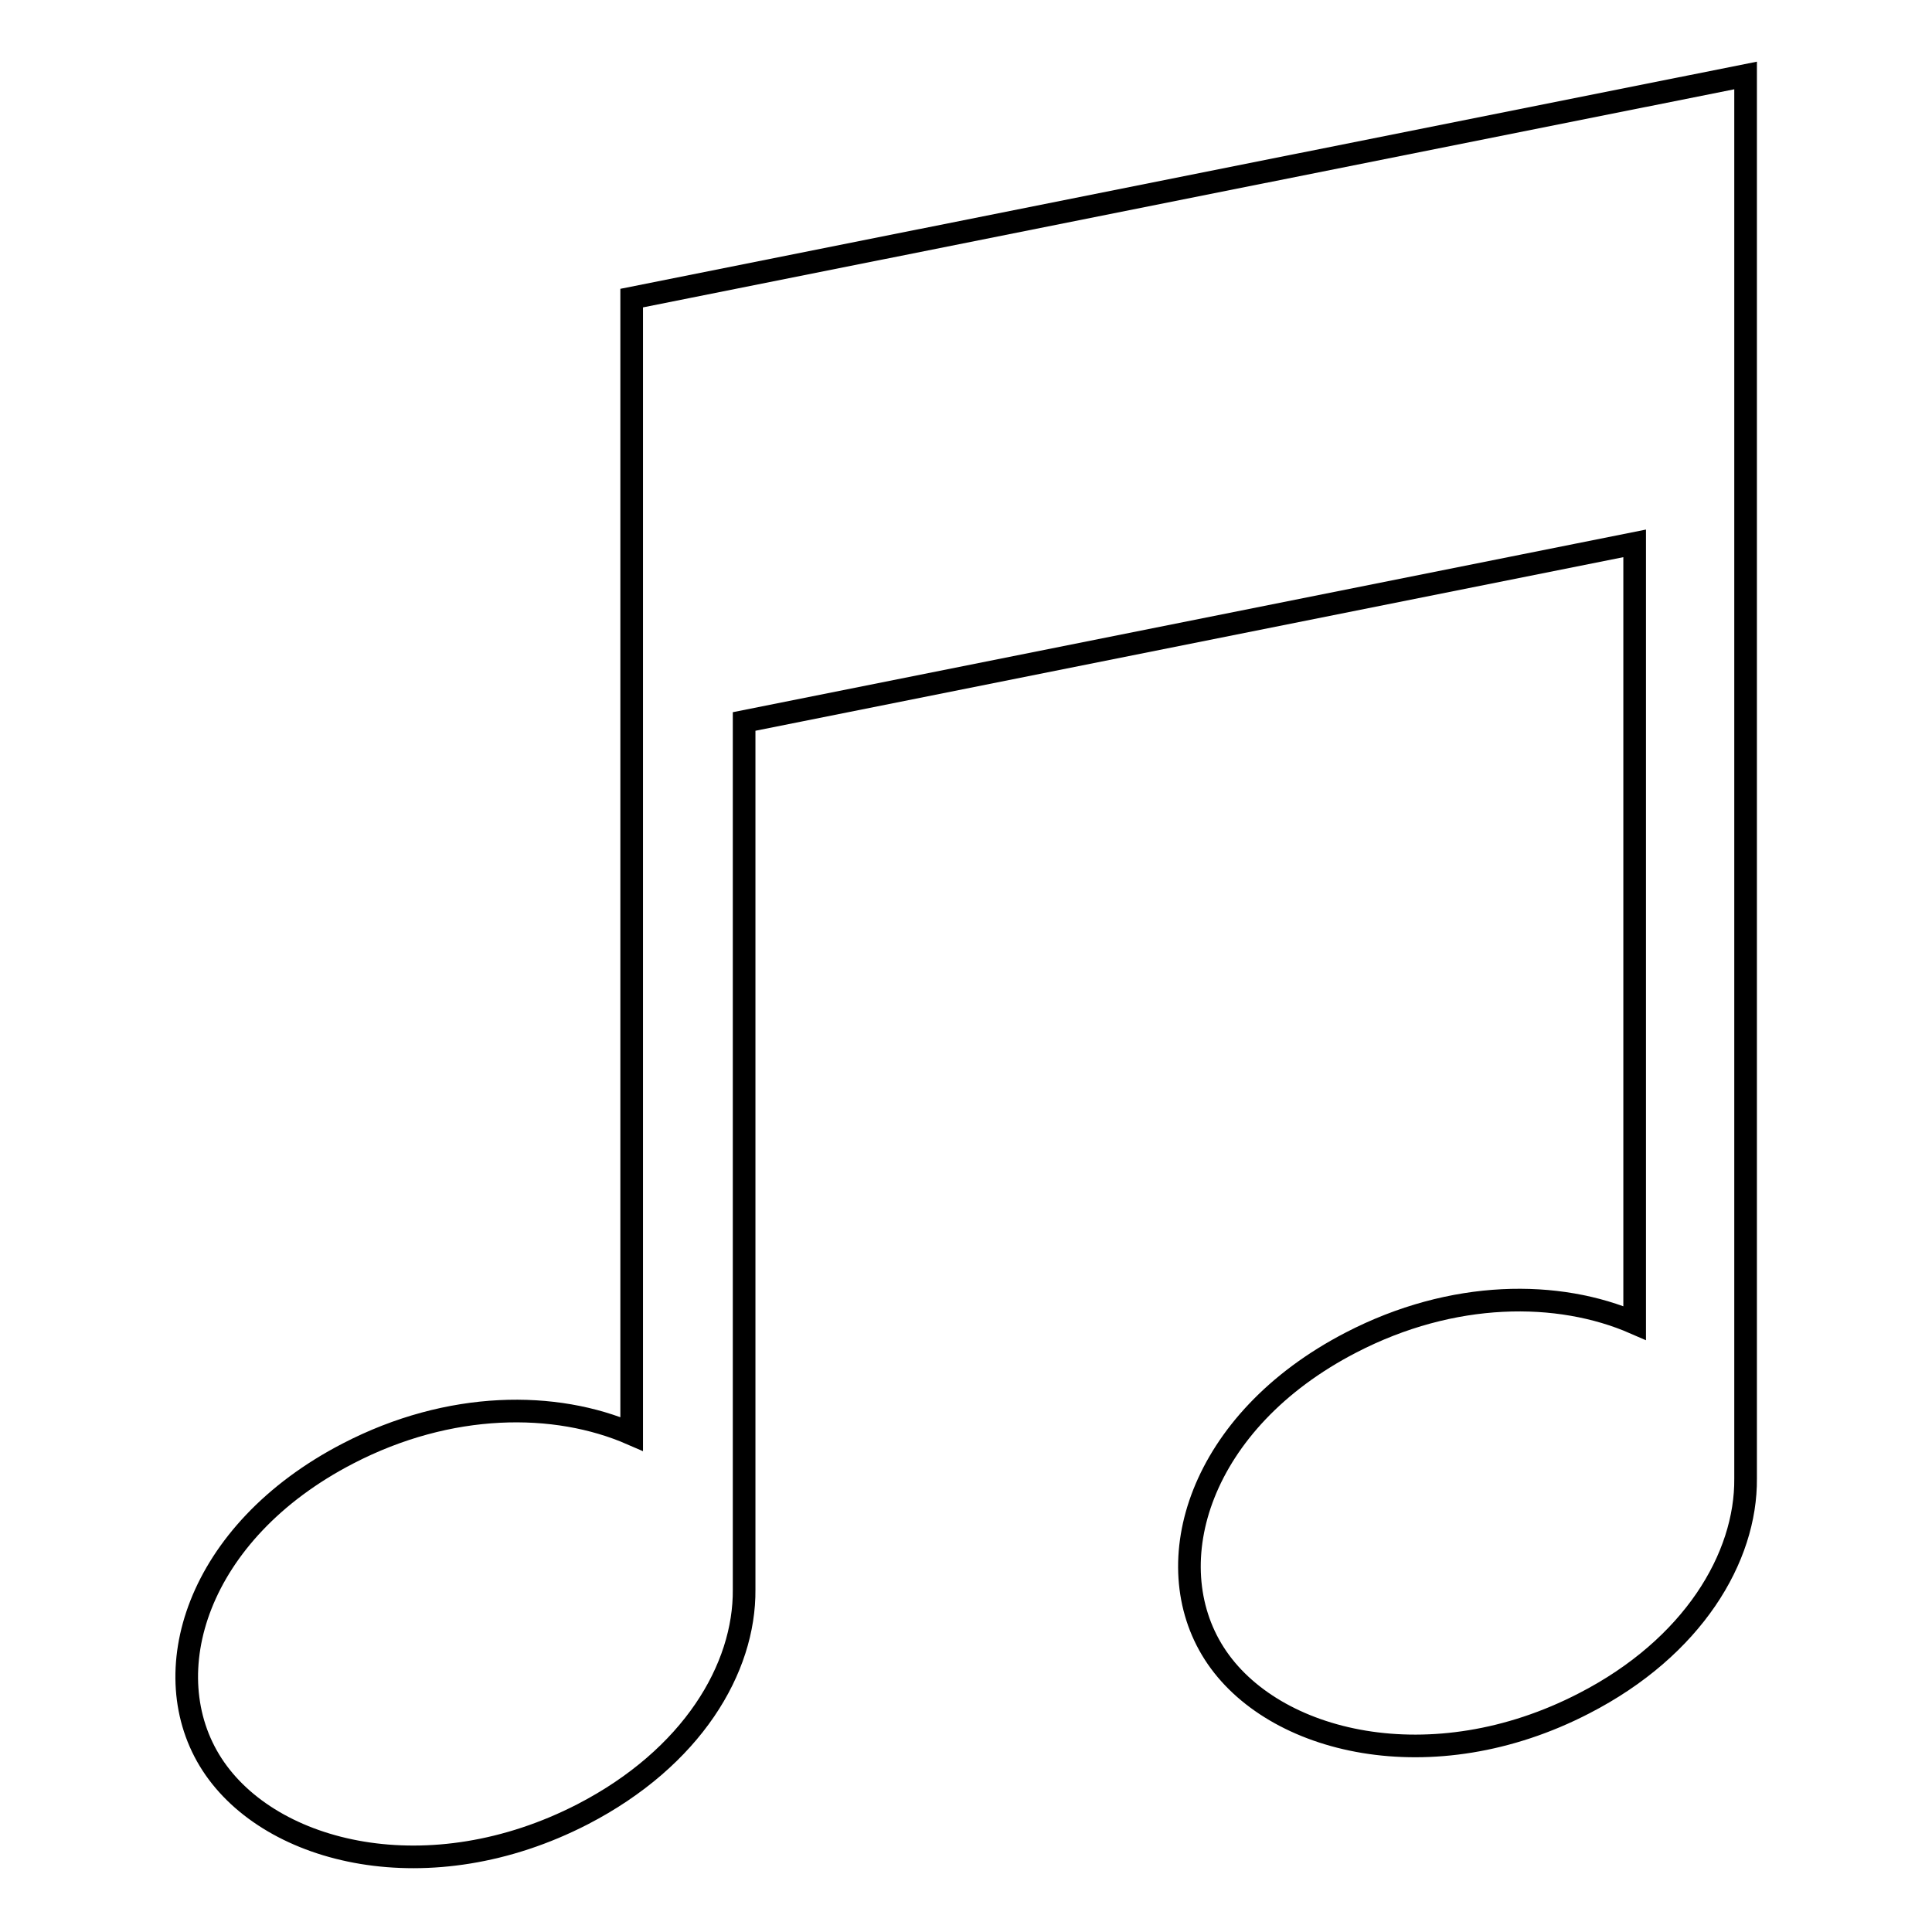
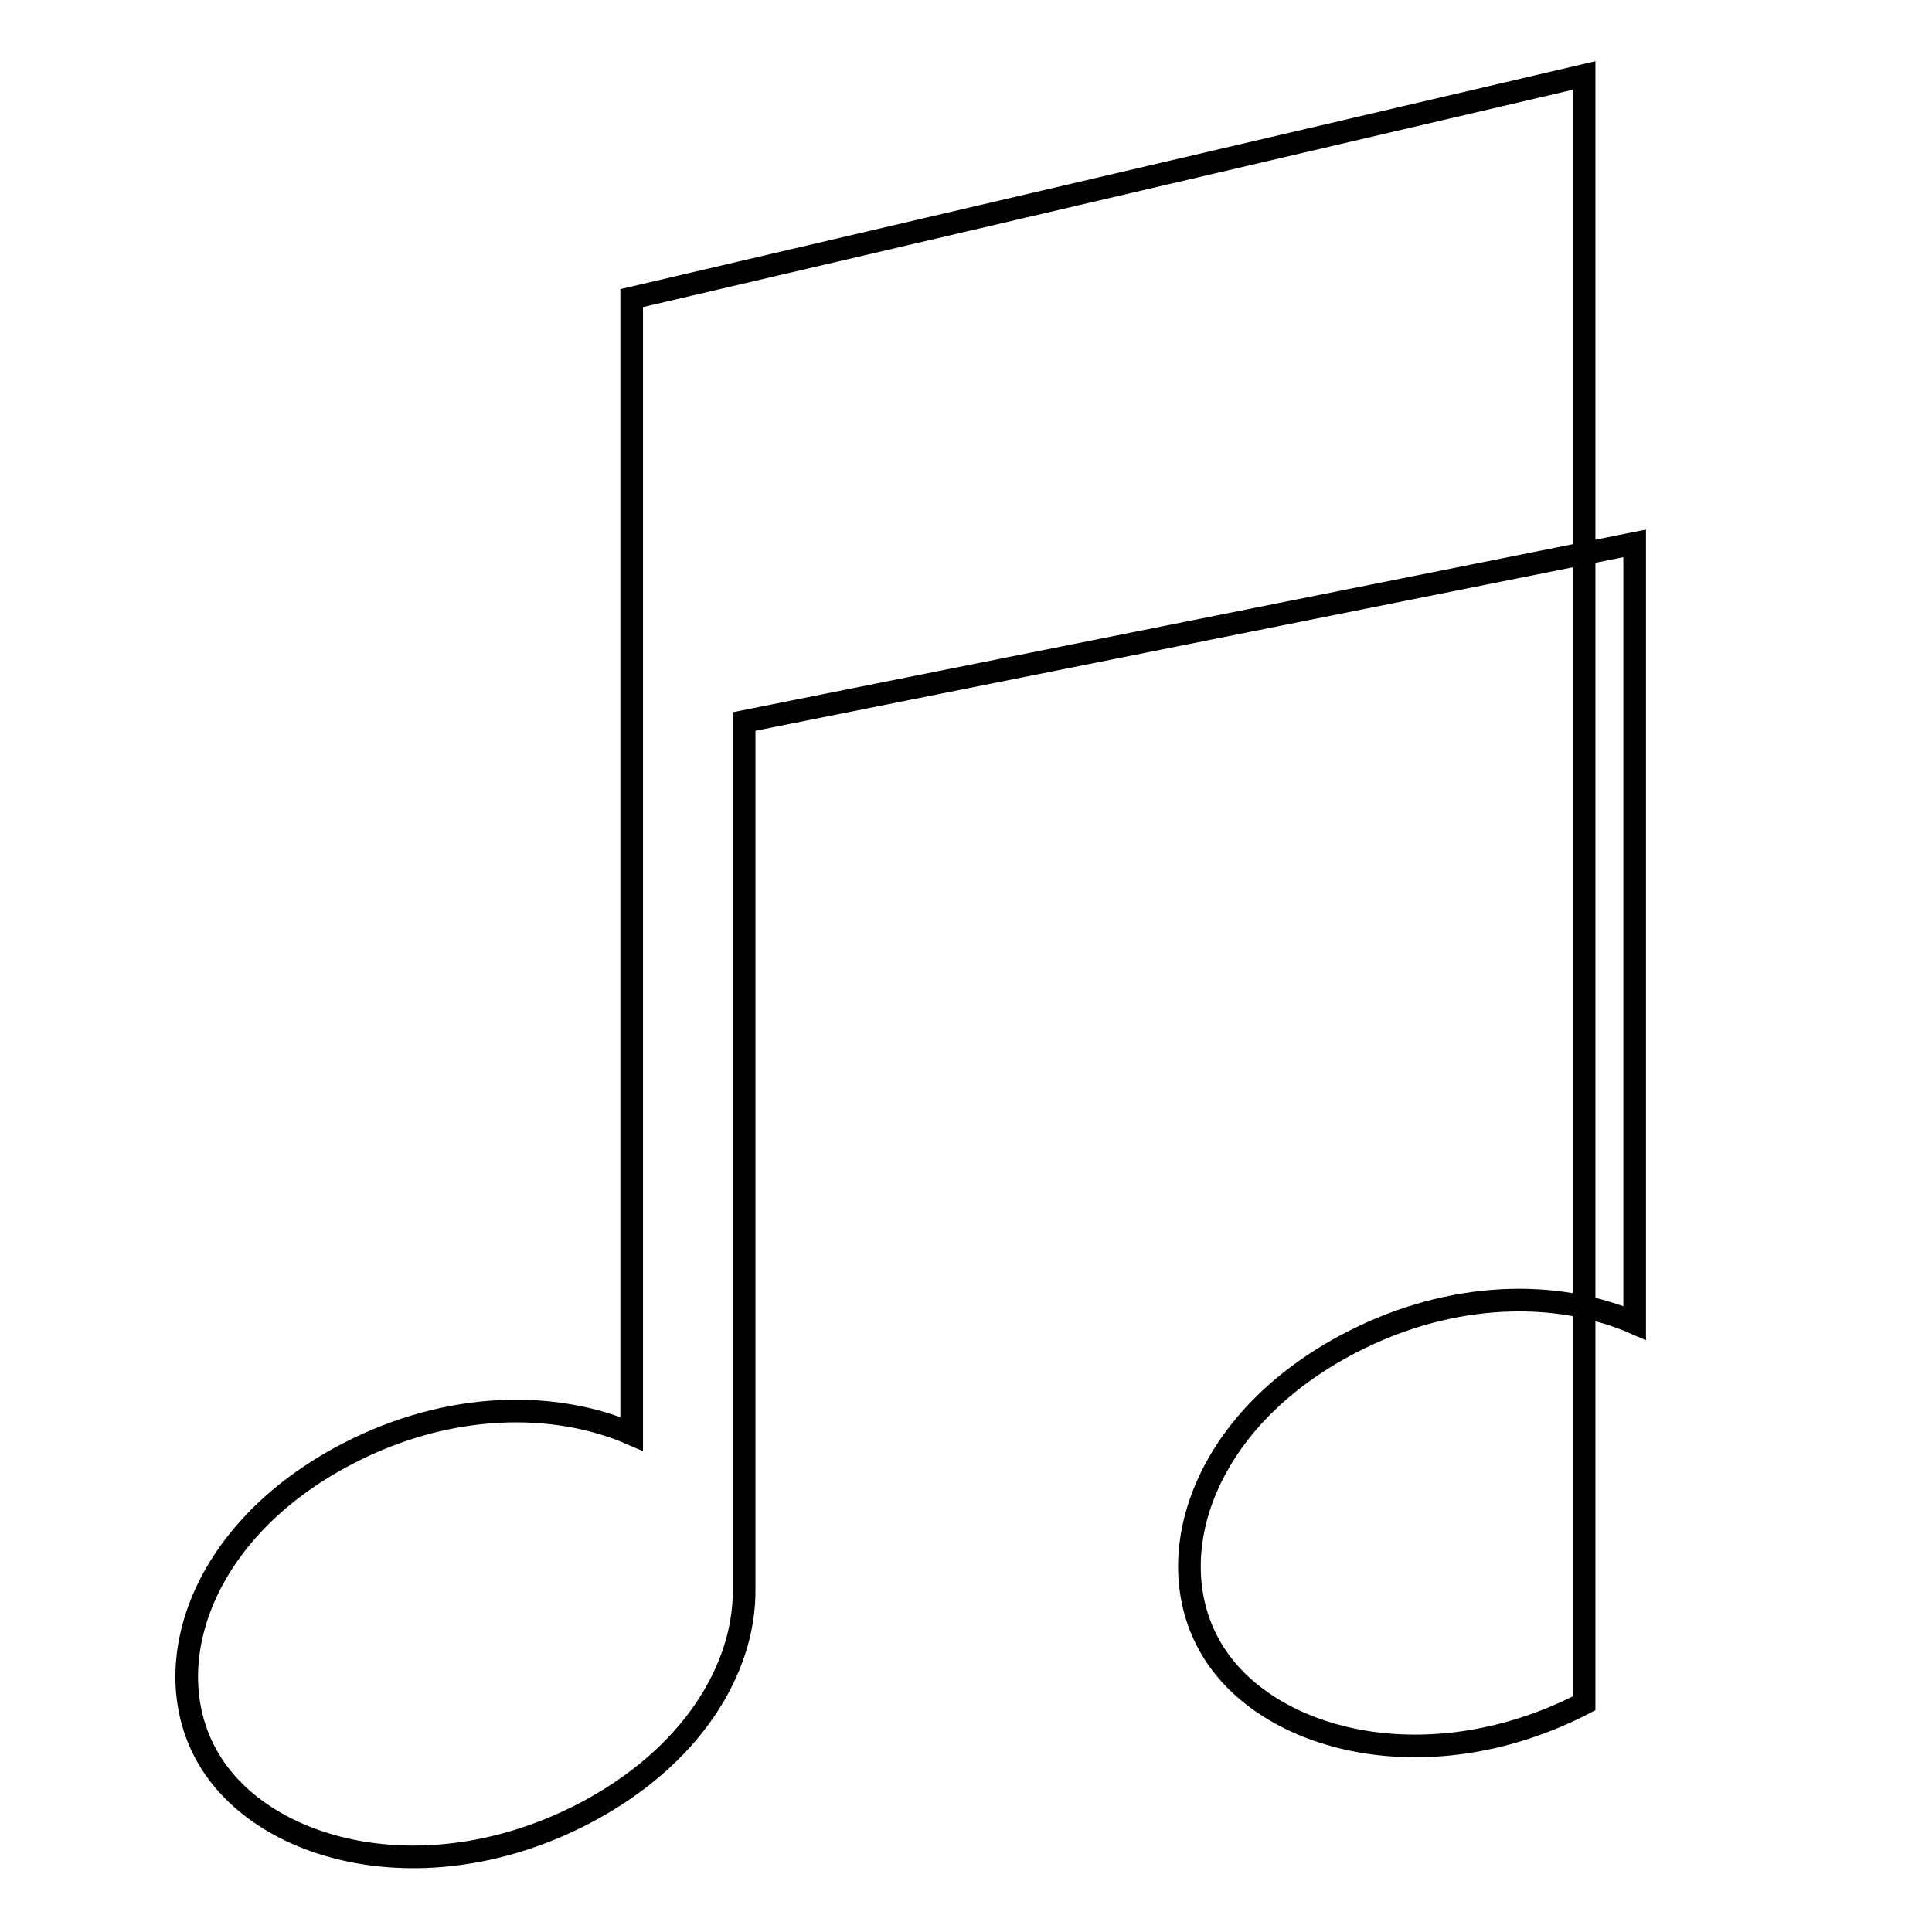
<svg xmlns="http://www.w3.org/2000/svg" version="1.1" x="0px" y="0px" viewBox="0 0 256 256" enable-background="new 0 0 256 256" xml:space="preserve">
  <g>
    <g>
      <g>
-         <path stroke-width="3" fill-opacity="0" stroke="#000000" d="M83.7,39.5v59V190c-10.1-4.4-24.1-4.4-37.6,2.6C26,203,20.3,221.8,28.1,233.8c7.8,12,28.9,17,49.1,6.6c14.5-7.5,21.5-19.3,21.4-29.8v-115l118-23.6v103.3c-10.1-4.4-24.1-4.4-37.6,2.6c-20.1,10.4-25.8,29.2-18.1,41.2c7.7,12,28.9,17,49,6.6c14.4-7.4,21.5-19.3,21.4-29.8V69V24.7V10L83.7,39.5z" />
+         <path stroke-width="3" fill-opacity="0" stroke="#000000" d="M83.7,39.5v59V190c-10.1-4.4-24.1-4.4-37.6,2.6C26,203,20.3,221.8,28.1,233.8c7.8,12,28.9,17,49.1,6.6c14.5-7.5,21.5-19.3,21.4-29.8v-115l118-23.6v103.3c-10.1-4.4-24.1-4.4-37.6,2.6c-20.1,10.4-25.8,29.2-18.1,41.2c7.7,12,28.9,17,49,6.6V69V24.7V10L83.7,39.5z" />
      </g>
      <g />
      <g />
      <g />
      <g />
      <g />
      <g />
      <g />
      <g />
      <g />
      <g />
      <g />
      <g />
      <g />
      <g />
      <g />
    </g>
  </g>
</svg>